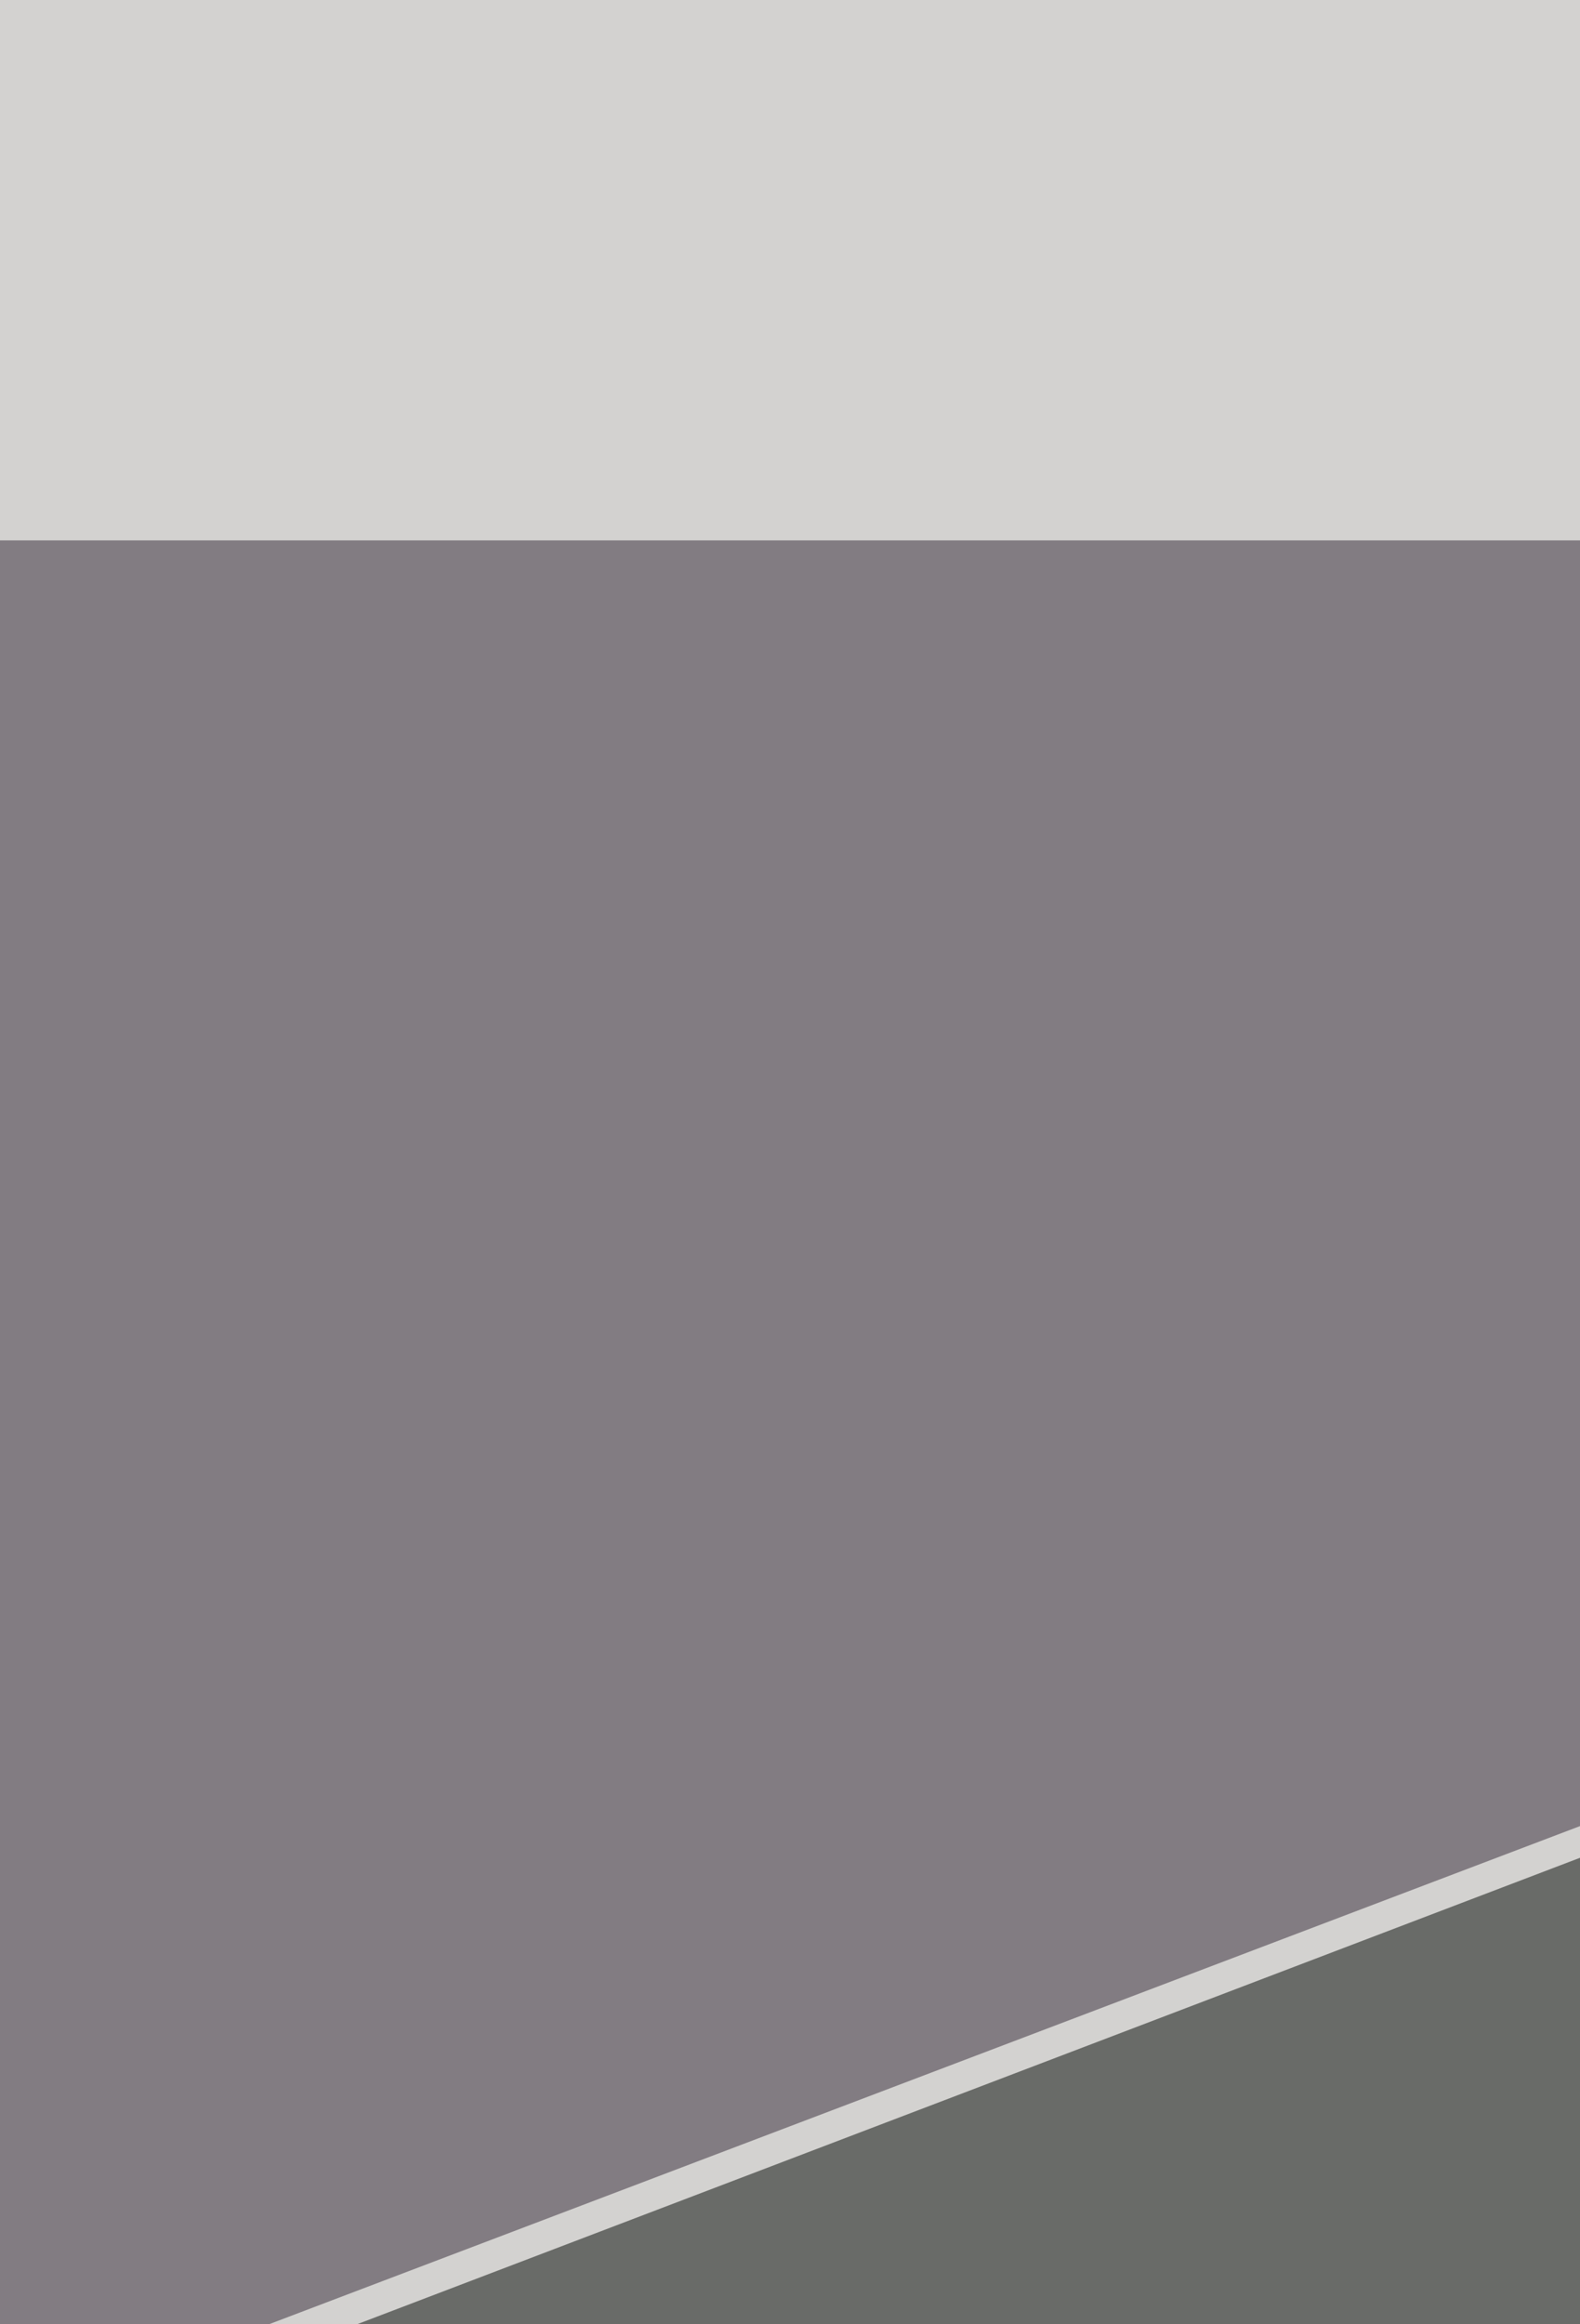
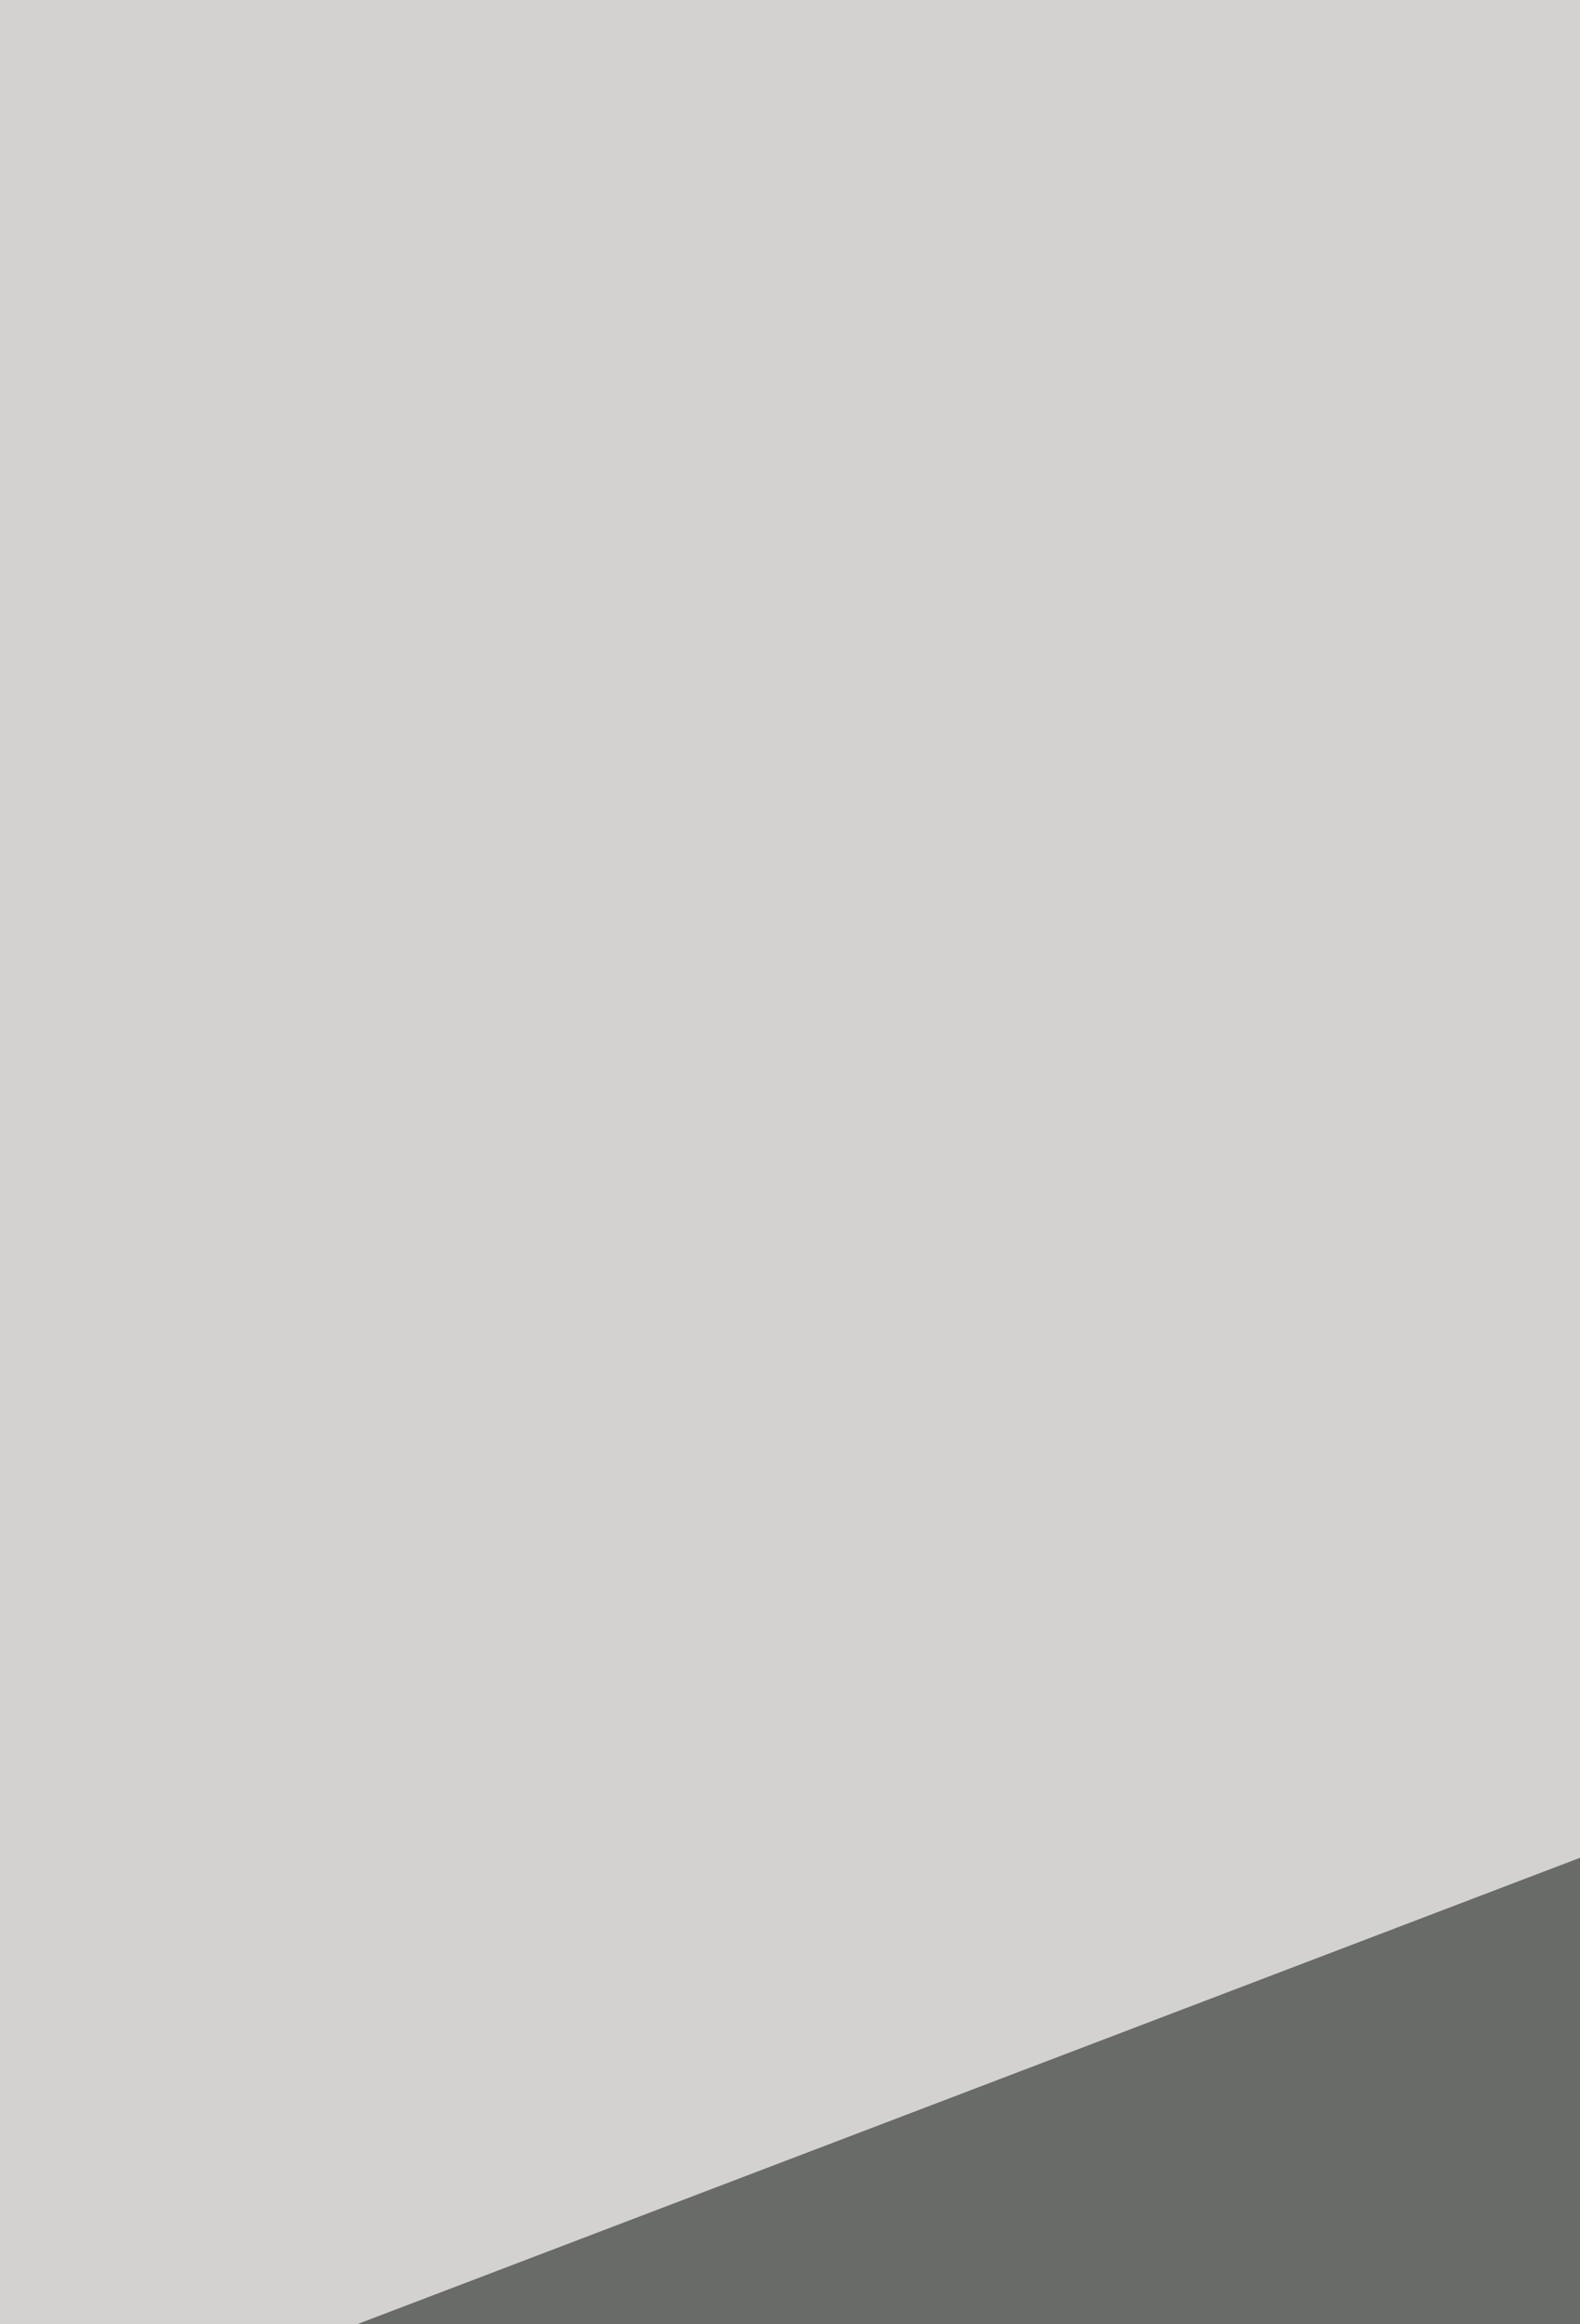
<svg xmlns="http://www.w3.org/2000/svg" width="500" height="735">
  <filter id="a">
    <feGaussianBlur stdDeviation="55" />
  </filter>
  <rect width="100%" height="100%" fill="#d3d2d0" />
  <g filter="url(#a)">
    <g fill-opacity=".5">
      <path fill="#000400" d="M-170.9 843.3l2259.8 11-264.5-771.6z" />
-       <path fill="#322735" d="M-104.7 170.9h1675.5L-170.9 832.3z" />
      <path fill="#fff" d="M1890.5 777.2L2067 2992.9l-2238-264.6z" />
-       <path fill="#6e6052" d="M1659 1659l-727.5 385.8-507.1-363.7z" />
+       <path fill="#6e6052" d="M1659 1659l-727.5 385.8-507.1-363.7" />
    </g>
  </g>
</svg>